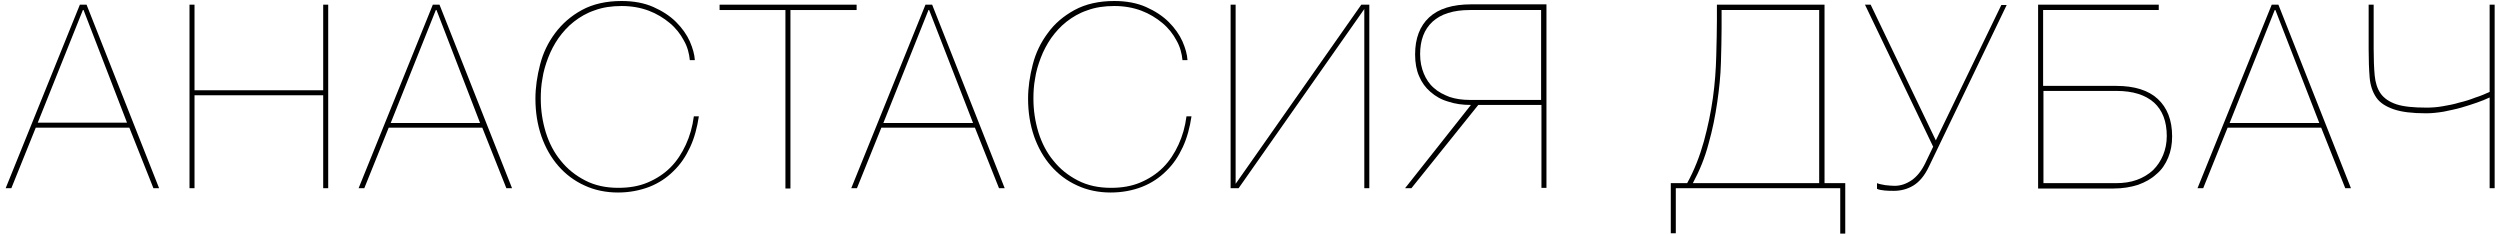
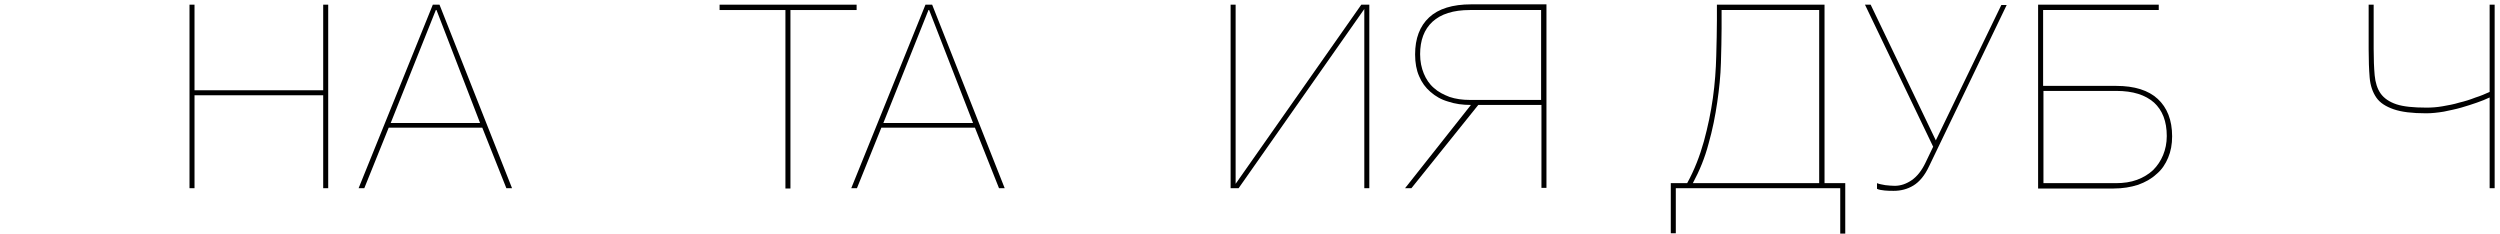
<svg xmlns="http://www.w3.org/2000/svg" version="1.1" id="Layer_1" x="0px" y="0px" viewBox="0 0 748 70" style="enable-background:new 0 0 748 70;" xml:space="preserve">
  <g>
-     <path d="M23.9,1.4h2l21.7,54.9h-1.7l-7.2-18.1h-28L3.4,56.3H1.7L23.9,1.4z M38,36.7L25,3h-0.2L11.3,36.7H38z" />
    <path d="M56.7,1.4h1.5V27h38.5V1.4h1.5v54.9h-1.5V28.5H58.2v27.8h-1.5V1.4z" />
    <path d="M129.5,1.4h2l21.7,54.9h-1.7l-7.2-18.1h-28L109,56.3h-1.7L129.5,1.4z M143.6,36.7L130.6,3h-0.2l-13.5,33.8H143.6z" />
-     <path d="M184.9,57.6c-3.6,0-7-0.7-10-2.1c-3.1-1.4-5.7-3.4-7.8-5.8c-2.2-2.5-3.9-5.5-5.1-8.9c-1.2-3.5-1.8-7.2-1.8-11.3   c0-3.3,0.5-6.7,1.4-10.2c0.9-3.5,2.4-6.6,4.5-9.4c2.1-2.8,4.7-5.1,8-6.9c3.3-1.8,7.3-2.7,11.9-2.7c3.6,0,6.8,0.6,9.5,1.8   c2.7,1.2,5,2.7,6.8,4.5c1.8,1.8,3.2,3.8,4.1,5.8c0.9,2.1,1.4,3.9,1.5,5.6h-1.5c-0.2-2-0.7-4-1.8-5.9c-1-1.9-2.4-3.7-4.2-5.2   c-1.8-1.5-3.9-2.8-6.3-3.7c-2.4-0.9-5.1-1.4-8.1-1.4c-3,0-5.7,0.4-8.1,1.3c-2.4,0.8-4.4,2-6.2,3.4c-1.8,1.4-3.3,3.1-4.6,4.9   c-1.3,1.9-2.3,3.8-3.1,5.9c-0.8,2.1-1.4,4.1-1.7,6.2c-0.4,2.1-0.5,4.1-0.5,6c0,3.5,0.5,6.8,1.5,10.1c1,3.2,2.5,6.1,4.5,8.5   c2,2.5,4.4,4.4,7.3,5.9c2.9,1.5,6.2,2.2,9.9,2.2c3.3,0,6.2-0.5,8.8-1.6c2.6-1.1,4.9-2.6,6.8-4.5c1.9-1.9,3.4-4.2,4.6-6.8   c1.2-2.6,2-5.4,2.4-8.5h1.5c-0.5,3.3-1.3,6.4-2.6,9.2c-1.3,2.8-2.9,5.2-5,7.2c-2,2-4.4,3.6-7.2,4.7C191.4,57,188.3,57.6,184.9,57.6   z" />
    <path d="M235,3h-19.7V1.4h41V3h-19.8v53.4H235V3z" />
    <path d="M276.9,1.4h2l21.7,54.9h-1.7l-7.2-18.1h-28l-7.3,18.1h-1.7L276.9,1.4z M291.1,36.7L278,3h-0.2l-13.5,33.8H291.1z" />
-     <path d="M332.3,57.6c-3.6,0-7-0.7-10-2.1c-3.1-1.4-5.7-3.4-7.8-5.8c-2.2-2.5-3.9-5.5-5.1-8.9c-1.2-3.5-1.8-7.2-1.8-11.3   c0-3.3,0.5-6.7,1.4-10.2c0.9-3.5,2.4-6.6,4.5-9.4c2-2.8,4.7-5.1,8-6.9c3.3-1.8,7.3-2.7,11.9-2.7c3.6,0,6.8,0.6,9.5,1.8   c2.7,1.2,5,2.7,6.8,4.5c1.8,1.8,3.2,3.8,4.1,5.8c0.9,2.1,1.4,3.9,1.5,5.6h-1.5c-0.2-2-0.7-4-1.8-5.9c-1-1.9-2.4-3.7-4.2-5.2   c-1.8-1.5-3.9-2.8-6.3-3.7c-2.4-0.9-5.1-1.4-8.1-1.4c-3,0-5.7,0.4-8.1,1.3c-2.4,0.8-4.4,2-6.2,3.4c-1.8,1.4-3.3,3.1-4.6,4.9   c-1.3,1.9-2.3,3.8-3.1,5.9c-0.8,2.1-1.4,4.1-1.7,6.2c-0.4,2.1-0.5,4.1-0.5,6c0,3.5,0.5,6.8,1.5,10.1c1,3.2,2.5,6.1,4.5,8.5   c2,2.5,4.4,4.4,7.3,5.9c2.9,1.5,6.2,2.2,9.9,2.2c3.3,0,6.2-0.5,8.8-1.6c2.6-1.1,4.9-2.6,6.8-4.5c1.9-1.9,3.4-4.2,4.6-6.8   c1.2-2.6,2-5.4,2.4-8.5h1.5c-0.5,3.3-1.3,6.4-2.6,9.2c-1.3,2.8-2.9,5.2-5,7.2c-2,2-4.4,3.6-7.2,4.7C338.9,57,335.7,57.6,332.3,57.6   z" />
    <path d="M368.2,1.4h1.5V55l37.6-53.6h2.4v54.9h-1.5V2.7l-37.6,53.6h-2.4V1.4z" />
    <path d="M440.1,31.4c-2.5,0-4.7-0.3-6.8-1c-2.1-0.6-3.8-1.6-5.3-2.9c-1.5-1.3-2.6-2.8-3.4-4.7c-0.8-1.8-1.2-4-1.2-6.5   c0-4.8,1.4-8.5,4.2-11.1c2.8-2.6,7-3.9,12.6-3.9h22.5v54.9h-1.5V31.4h-18.9l-20,24.9h-1.9L440.1,31.4z M461.1,29.9V3h-21.3   c-5,0-8.7,1.2-11.2,3.5c-2.5,2.3-3.7,5.6-3.7,9.7c0,2.2,0.4,4.1,1.1,5.8c0.7,1.7,1.7,3.2,3,4.3c1.3,1.2,2.9,2,4.7,2.7   c1.8,0.6,3.8,0.9,6.1,0.9H461.1z" />
    <path d="M499.7,54.8h5.1c2.2-4,3.8-8.2,5-12.5c1.2-4.4,2.1-8.7,2.7-13c0.6-4.3,0.9-8.5,1-12.5c0.1-4,0.2-7.6,0.2-10.8V1.4h32.2   v53.4h6.2v15.1h-1.5V56.3h-49.2v13.5h-1.5V54.8z M544.3,54.8V3h-29.2v5.5c0,3.1-0.1,6.5-0.2,10.3c-0.1,3.8-0.5,7.7-1.1,11.8   c-0.6,4.1-1.4,8.2-2.6,12.4c-1.1,4.2-2.7,8.1-4.7,11.8H544.3z" />
    <path d="M566.6,57.1c-0.9,0-1.8,0-2.7-0.1c-0.9-0.1-1.7-0.2-2.3-0.5v-1.7c0.7,0.3,1.5,0.4,2.5,0.6c1,0.1,1.9,0.2,2.8,0.2   c1.8,0,3.5-0.6,5.1-1.7c1.6-1.1,3-2.9,4.1-5.2l2.3-4.8L558,1.4h1.7L579.2,42l19.6-40.5h1.6l-23.2,48.2c-1.3,2.8-2.9,4.7-4.7,5.8   C570.7,56.6,568.7,57.1,566.6,57.1z" />
    <path d="M609.7,1.4h36.2V3h-34.6v22.7h21.9c5.4,0,9.6,1.3,12.4,3.9c2.8,2.6,4.3,6.3,4.3,11.2c0,2.4-0.4,4.5-1.2,6.4   s-1.9,3.6-3.5,4.9c-1.5,1.4-3.3,2.4-5.5,3.2c-2.2,0.7-4.6,1.1-7.3,1.1h-22.6V1.4z M633.1,54.8c2.3,0,4.4-0.3,6.3-1   c1.9-0.7,3.5-1.7,4.8-2.9c1.3-1.3,2.3-2.8,3-4.5c0.7-1.7,1.1-3.6,1.1-5.7c0-4.4-1.3-7.7-3.8-10c-2.6-2.3-6.3-3.5-11.3-3.5h-21.8   v27.6H633.1z" />
-     <path d="M679.7,1.4h2l21.7,54.9h-1.7l-7.2-18.1h-28l-7.3,18.1h-1.7L679.7,1.4z M693.9,36.7L680.8,3h-0.2l-13.5,33.8H693.9z" />
    <path d="M744.8,29.2c-1,0.5-2.3,1-3.7,1.5c-1.4,0.5-3,1-4.7,1.5c-1.7,0.5-3.4,0.8-5.2,1.2c-1.8,0.3-3.6,0.5-5.3,0.5   c-4.2,0-7.4-0.4-9.7-1.2c-2.3-0.8-4.1-1.9-5.2-3.5c-1.1-1.6-1.8-3.6-2-6c-0.2-2.4-0.3-5.2-0.3-8.4V1.4h1.5v13.2   c0,3,0.1,5.7,0.3,7.9c0.2,2.2,0.8,4.1,1.8,5.5s2.6,2.5,4.7,3.2c2.1,0.7,5.1,1,9,1c1.5,0,3.1-0.1,4.8-0.4c1.7-0.3,3.4-0.6,5-1.1   c1.7-0.4,3.3-0.9,4.8-1.5c1.6-0.5,3-1.1,4.3-1.7V1.4h1.5v54.9h-1.5V29.2z" />
  </g>
</svg>